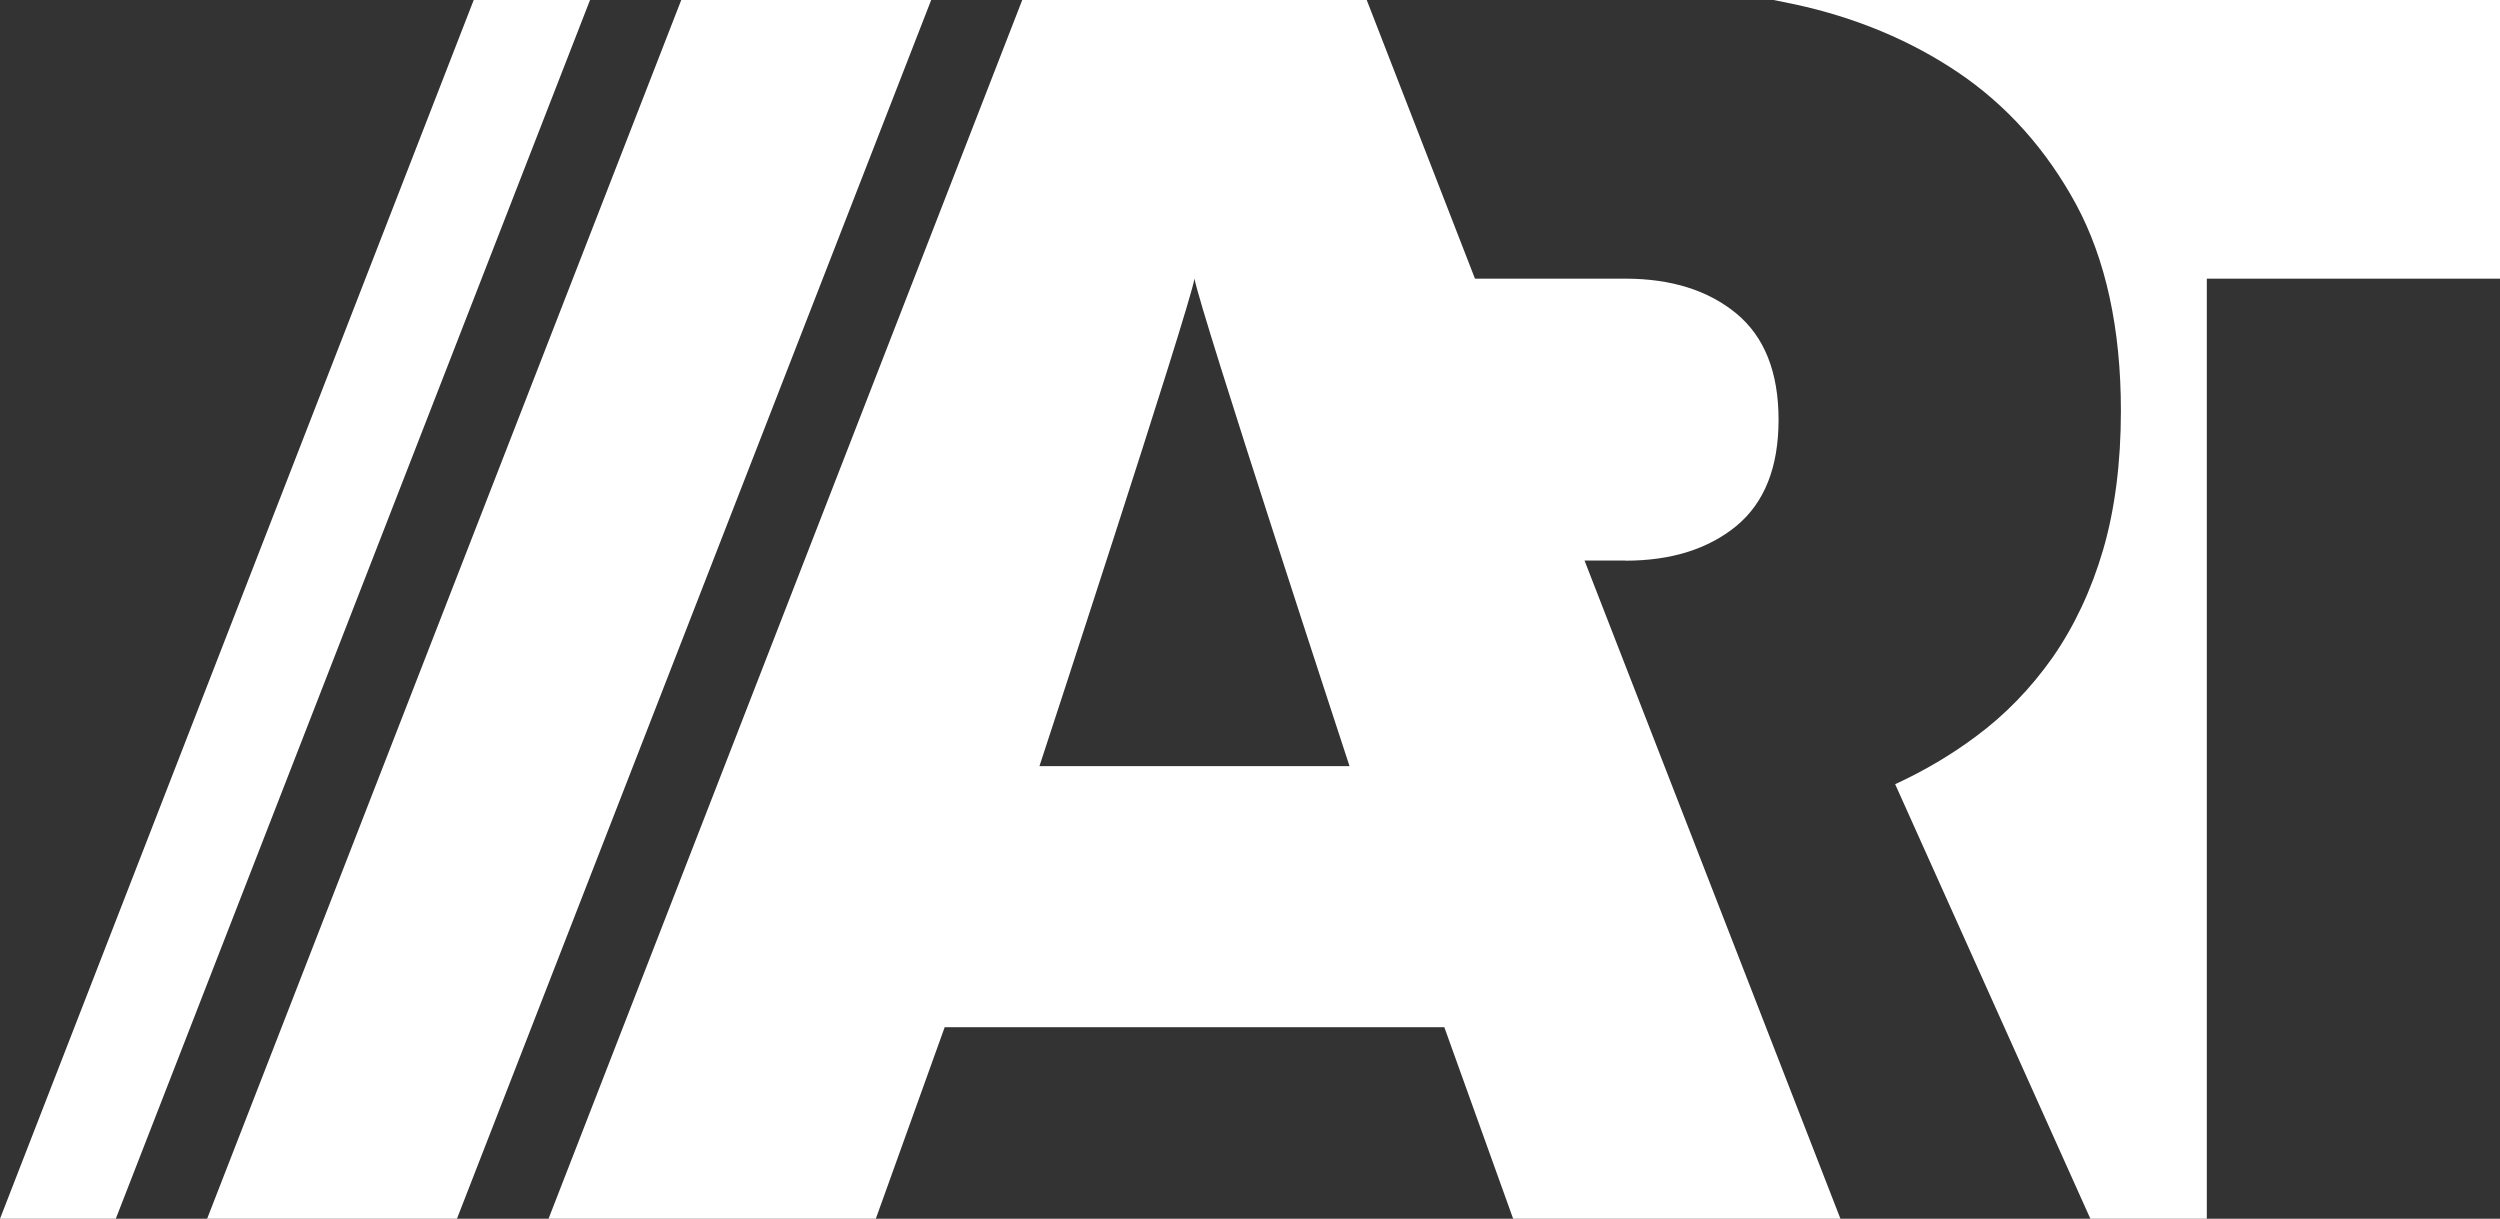
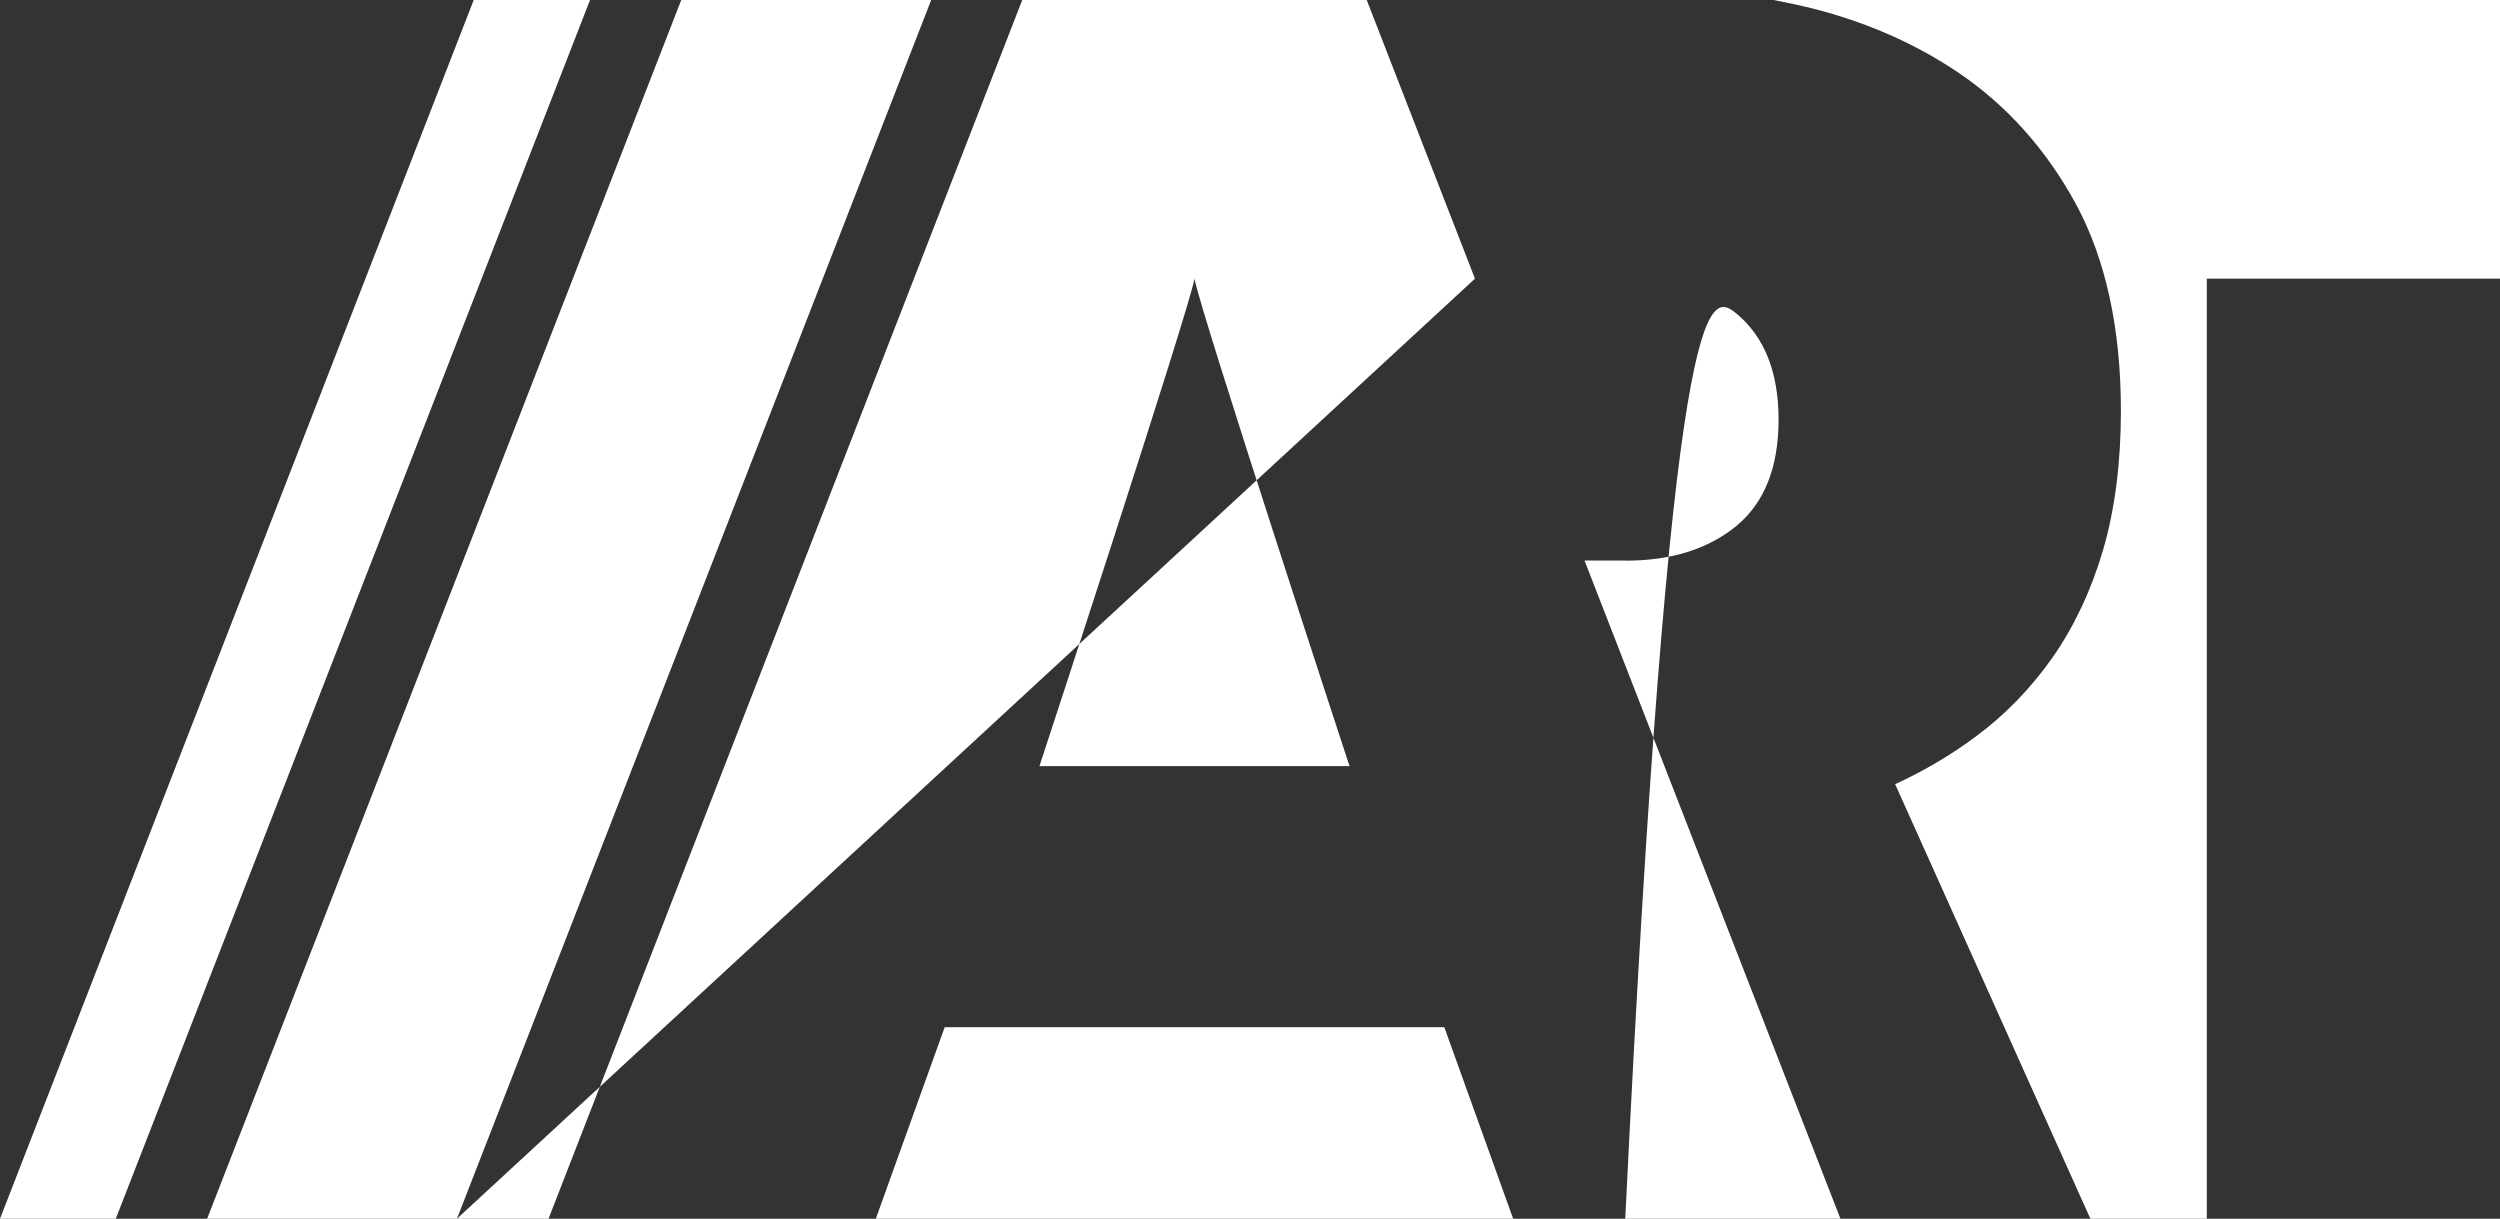
<svg xmlns="http://www.w3.org/2000/svg" width="80" height="39" viewBox="0 0 80 39" fill="none">
  <rect x="0" y="0" width="80" height="39" fill="#333333" stroke="none" />
-   <path d="M3.705 39H0L15.159 0H18.881L3.705 39ZM14.622 39H6.628L21.8 0H29.798L14.622 39ZM47.199 8.917H52.008C53.476 8.917 54.66 9.289 55.565 10.033C56.462 10.777 56.914 11.91 56.914 13.432C56.914 14.954 56.462 16.086 55.565 16.83C54.66 17.57 53.476 17.942 52.008 17.942V17.938H50.705L58.894 39H48.421L46.218 32.87H30.23L28.026 39H17.553L32.712 0H43.735L47.199 8.917ZM80 8.917H70.618V39H66.892L60.645 25.094C61.575 24.666 62.443 24.153 63.233 23.563C64.164 22.875 64.989 22.024 65.687 21.033C66.376 20.041 66.922 18.882 67.298 17.6C67.675 16.309 67.869 14.812 67.869 13.145C67.869 10.516 67.383 8.293 66.431 6.532C65.48 4.783 64.215 3.369 62.663 2.321C61.136 1.291 59.372 0.556 57.426 0.137C57.202 0.09 56.978 0.043 56.754 0H80V8.917ZM38.224 8.917C38.038 9.959 33.278 24.469 33.262 24.517H43.185C43.171 24.475 38.405 9.959 38.224 8.917Z" fill="white" />
+   <path d="M3.705 39H0L15.159 0H18.881L3.705 39ZM14.622 39H6.628L21.8 0H29.798L14.622 39ZH52.008C53.476 8.917 54.66 9.289 55.565 10.033C56.462 10.777 56.914 11.91 56.914 13.432C56.914 14.954 56.462 16.086 55.565 16.83C54.66 17.57 53.476 17.942 52.008 17.942V17.938H50.705L58.894 39H48.421L46.218 32.87H30.23L28.026 39H17.553L32.712 0H43.735L47.199 8.917ZM80 8.917H70.618V39H66.892L60.645 25.094C61.575 24.666 62.443 24.153 63.233 23.563C64.164 22.875 64.989 22.024 65.687 21.033C66.376 20.041 66.922 18.882 67.298 17.6C67.675 16.309 67.869 14.812 67.869 13.145C67.869 10.516 67.383 8.293 66.431 6.532C65.48 4.783 64.215 3.369 62.663 2.321C61.136 1.291 59.372 0.556 57.426 0.137C57.202 0.09 56.978 0.043 56.754 0H80V8.917ZM38.224 8.917C38.038 9.959 33.278 24.469 33.262 24.517H43.185C43.171 24.475 38.405 9.959 38.224 8.917Z" fill="white" />
</svg>